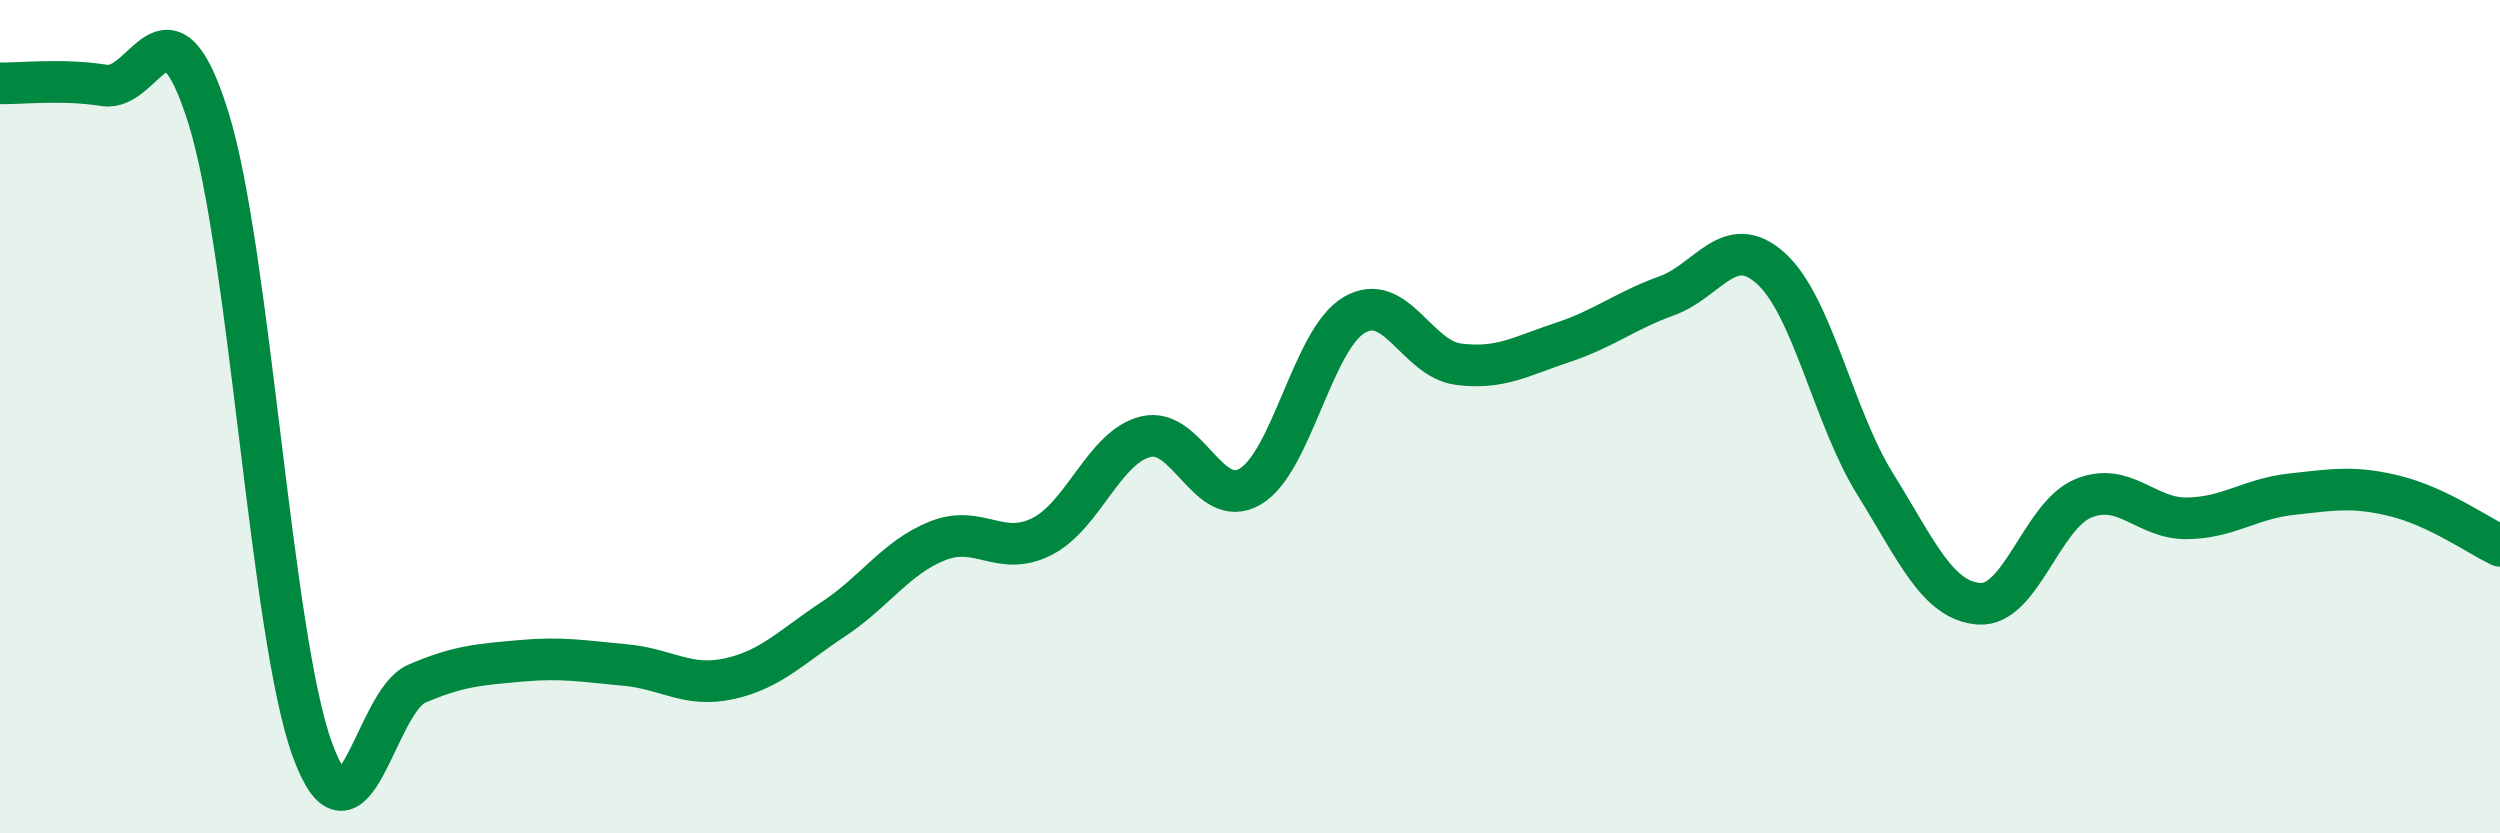
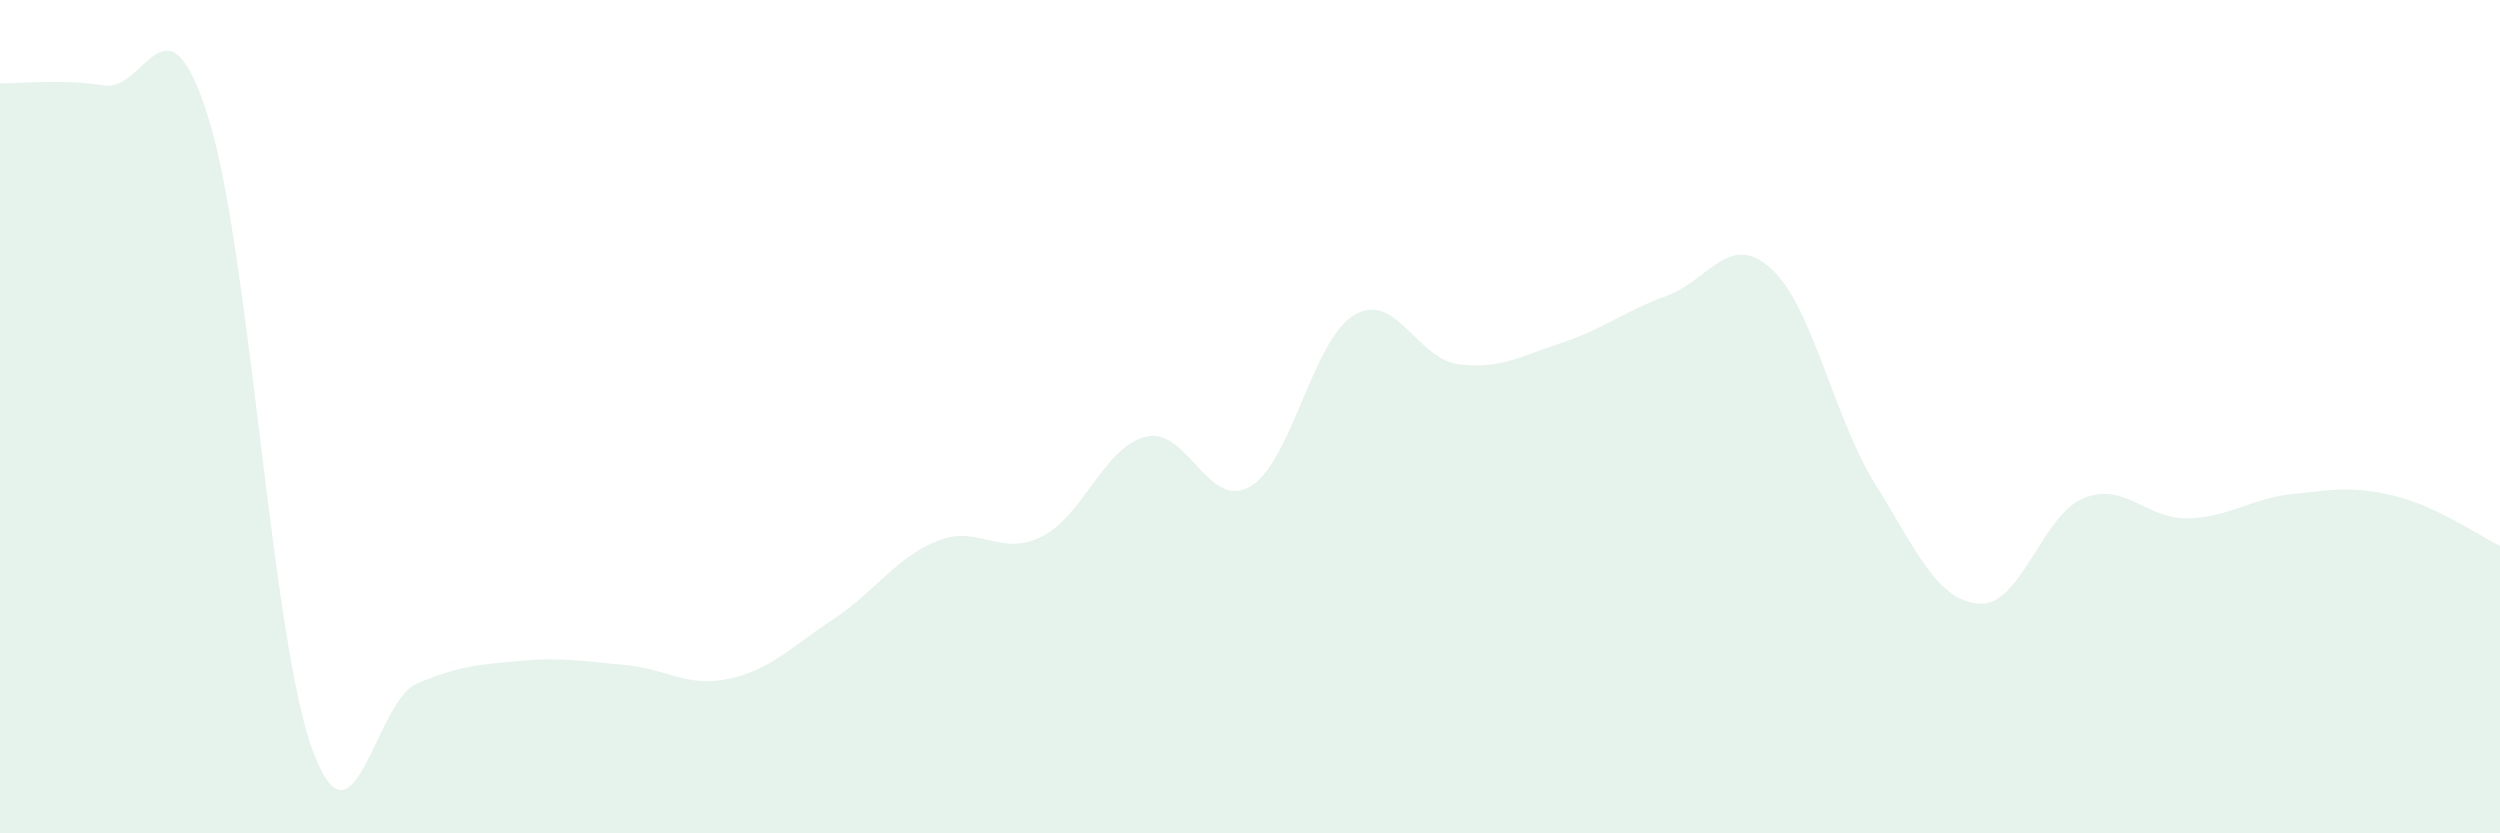
<svg xmlns="http://www.w3.org/2000/svg" width="60" height="20" viewBox="0 0 60 20">
  <path d="M 0,2 C 0.5,2.01 1.5,1.89 2.5,2.05 C 3.5,2.21 4,-0.37 5,2.82 C 6,6.01 6.5,15.28 7.5,18 C 8.5,20.72 9,16.84 10,16.41 C 11,15.98 11.5,15.95 12.5,15.86 C 13.5,15.77 14,15.87 15,15.96 C 16,16.05 16.5,16.51 17.5,16.29 C 18.5,16.07 19,15.52 20,14.86 C 21,14.2 21.5,13.38 22.5,12.98 C 23.5,12.58 24,13.38 25,12.88 C 26,12.38 26.5,10.72 27.5,10.48 C 28.5,10.24 29,12.26 30,11.68 C 31,11.1 31.5,8.15 32.5,7.56 C 33.5,6.97 34,8.61 35,8.74 C 36,8.87 36.5,8.55 37.5,8.22 C 38.5,7.89 39,7.46 40,7.1 C 41,6.74 41.5,5.54 42.5,6.44 C 43.5,7.34 44,10 45,11.61 C 46,13.22 46.5,14.42 47.5,14.49 C 48.5,14.56 49,12.37 50,11.96 C 51,11.55 51.5,12.46 52.5,12.44 C 53.5,12.42 54,11.97 55,11.86 C 56,11.75 56.5,11.66 57.5,11.91 C 58.5,12.16 59.5,12.86 60,13.1L60 20L0 20Z" fill="#008740" opacity="0.1" stroke-linecap="round" stroke-linejoin="round" />
-   <path d="M 0,2 C 0.5,2.01 1.5,1.89 2.5,2.05 C 3.5,2.21 4,-0.37 5,2.82 C 6,6.01 6.5,15.28 7.5,18 C 8.5,20.72 9,16.84 10,16.41 C 11,15.98 11.5,15.95 12.5,15.86 C 13.5,15.77 14,15.87 15,15.96 C 16,16.05 16.5,16.51 17.5,16.29 C 18.5,16.07 19,15.52 20,14.86 C 21,14.2 21.5,13.38 22.5,12.98 C 23.5,12.58 24,13.38 25,12.88 C 26,12.38 26.5,10.72 27.5,10.48 C 28.5,10.24 29,12.26 30,11.68 C 31,11.1 31.5,8.15 32.5,7.56 C 33.5,6.97 34,8.61 35,8.74 C 36,8.87 36.5,8.55 37.5,8.22 C 38.5,7.89 39,7.46 40,7.1 C 41,6.74 41.5,5.54 42.5,6.44 C 43.5,7.34 44,10 45,11.61 C 46,13.22 46.5,14.42 47.5,14.49 C 48.5,14.56 49,12.37 50,11.96 C 51,11.55 51.5,12.46 52.5,12.44 C 53.5,12.42 54,11.97 55,11.86 C 56,11.75 56.5,11.66 57.5,11.91 C 58.5,12.16 59.5,12.86 60,13.1" stroke="#008740" stroke-width="1" fill="none" stroke-linecap="round" stroke-linejoin="round" />
</svg>